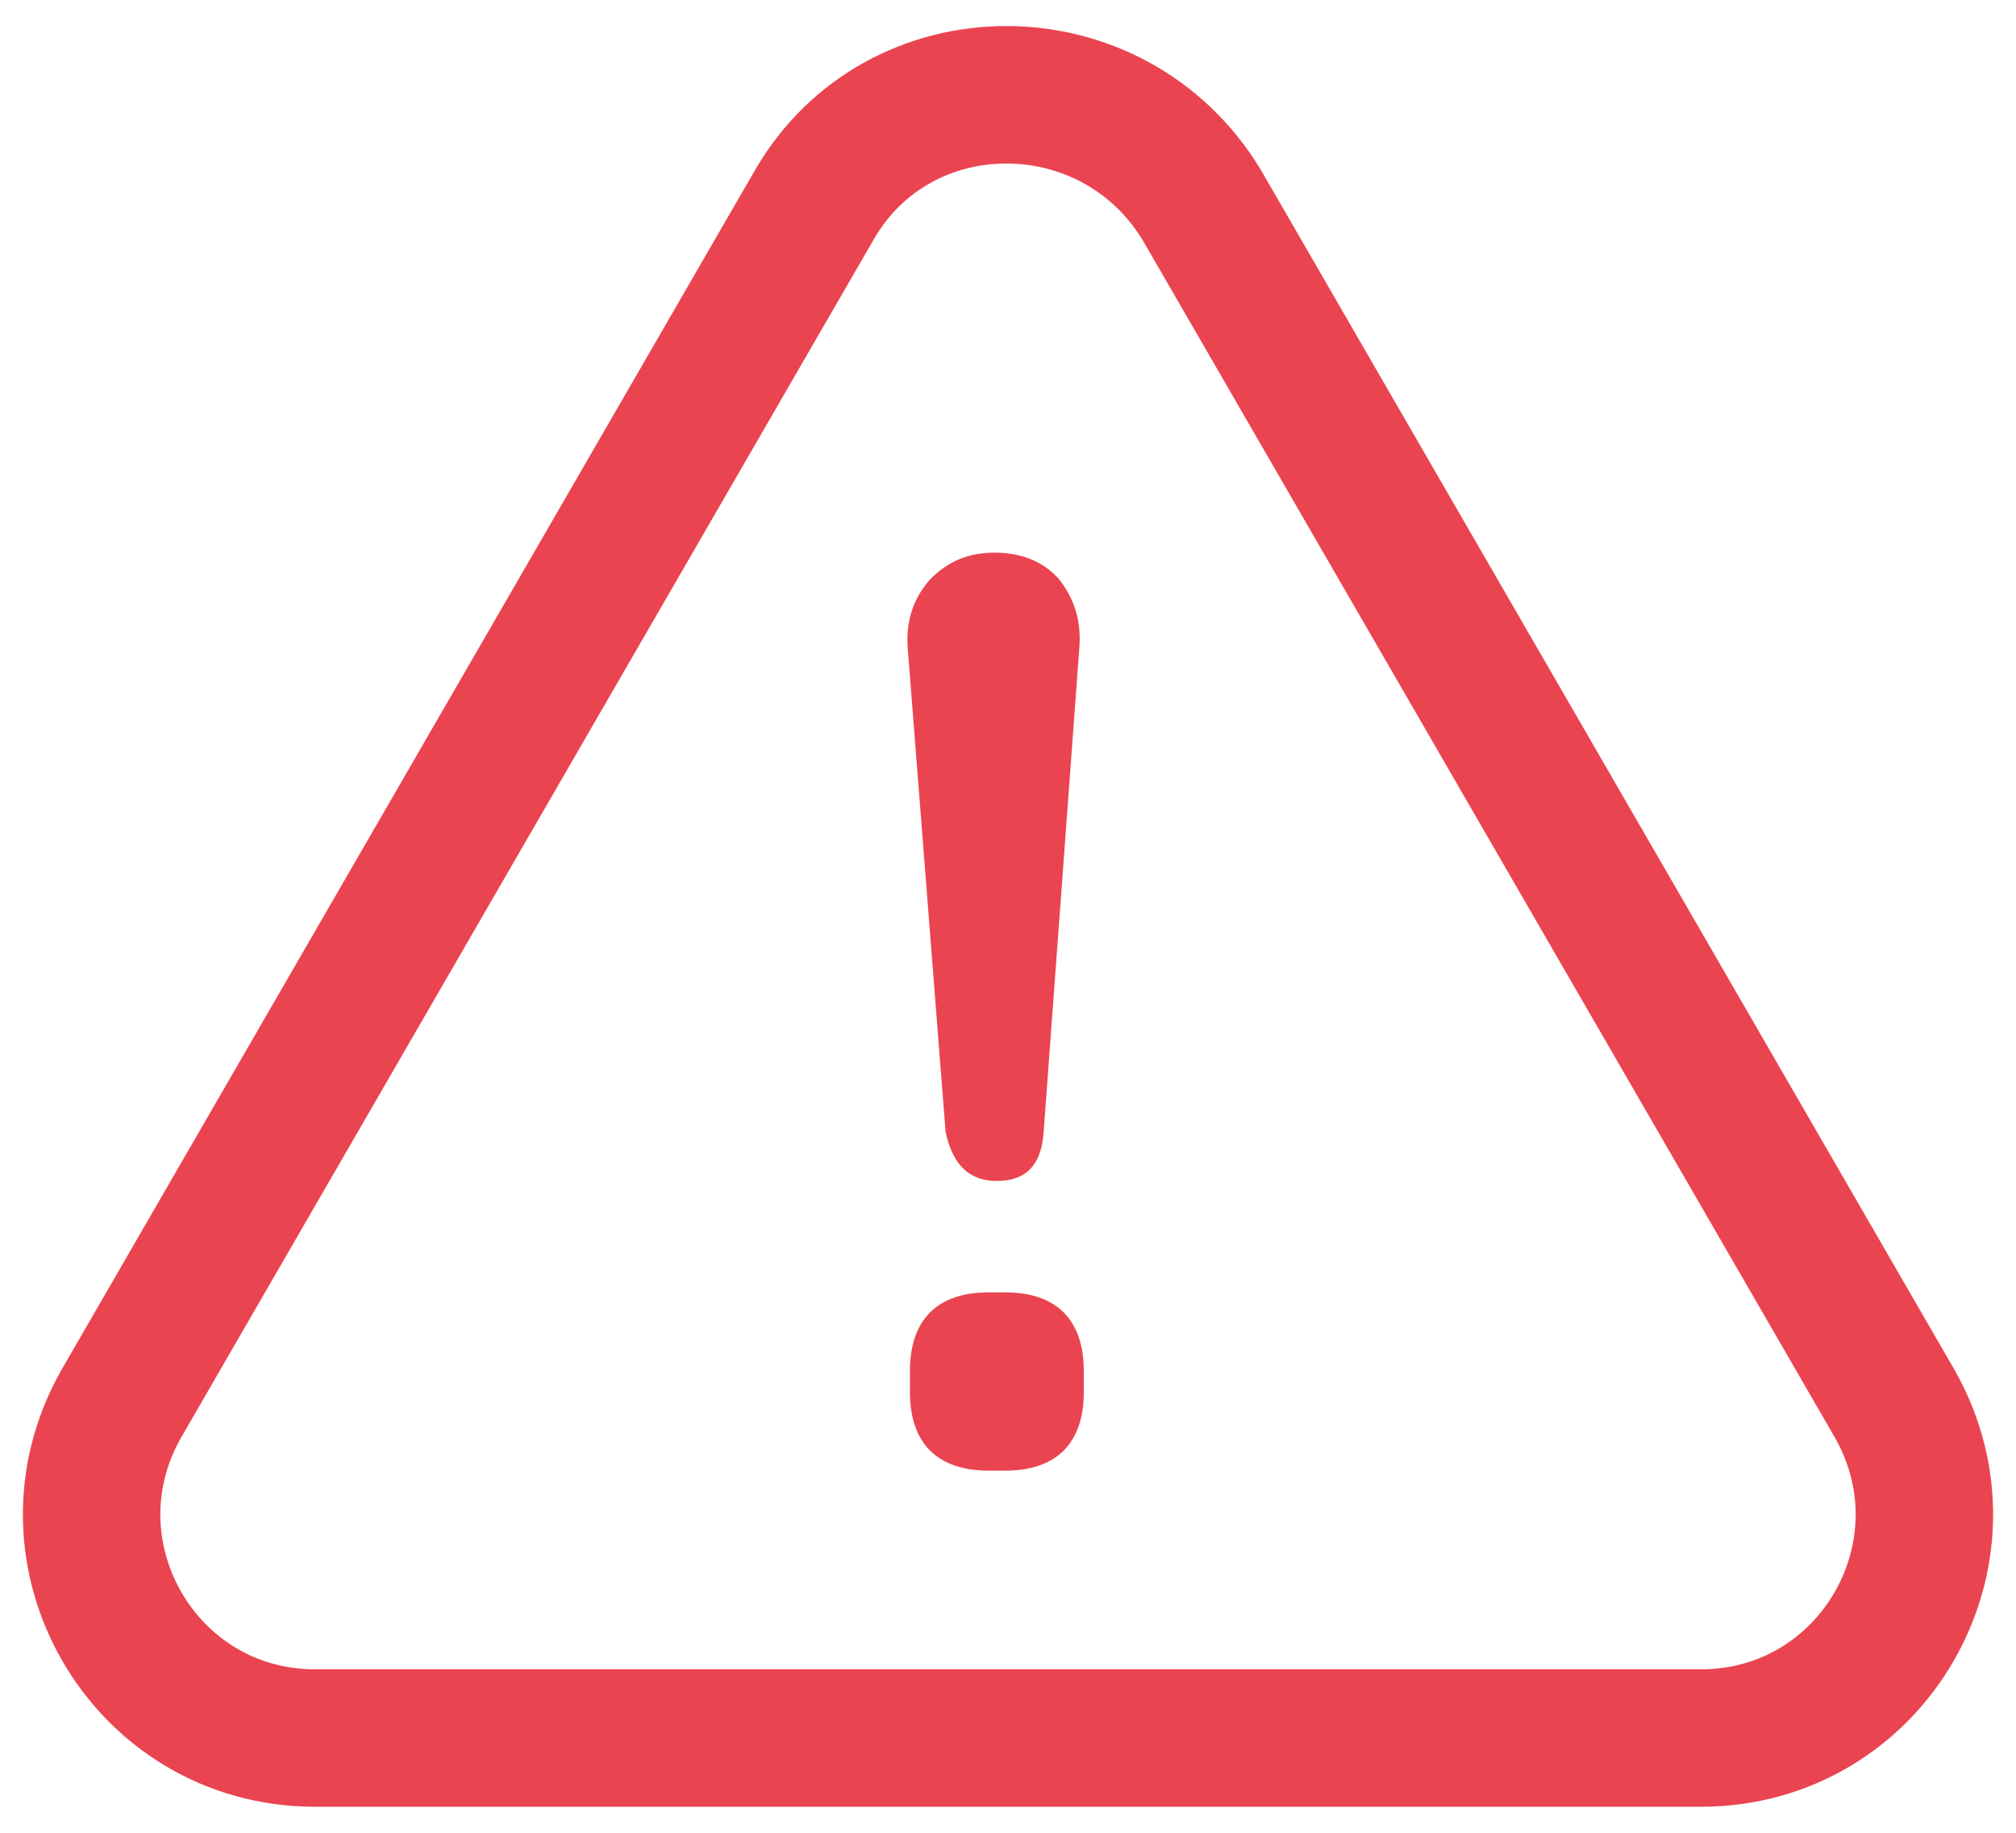
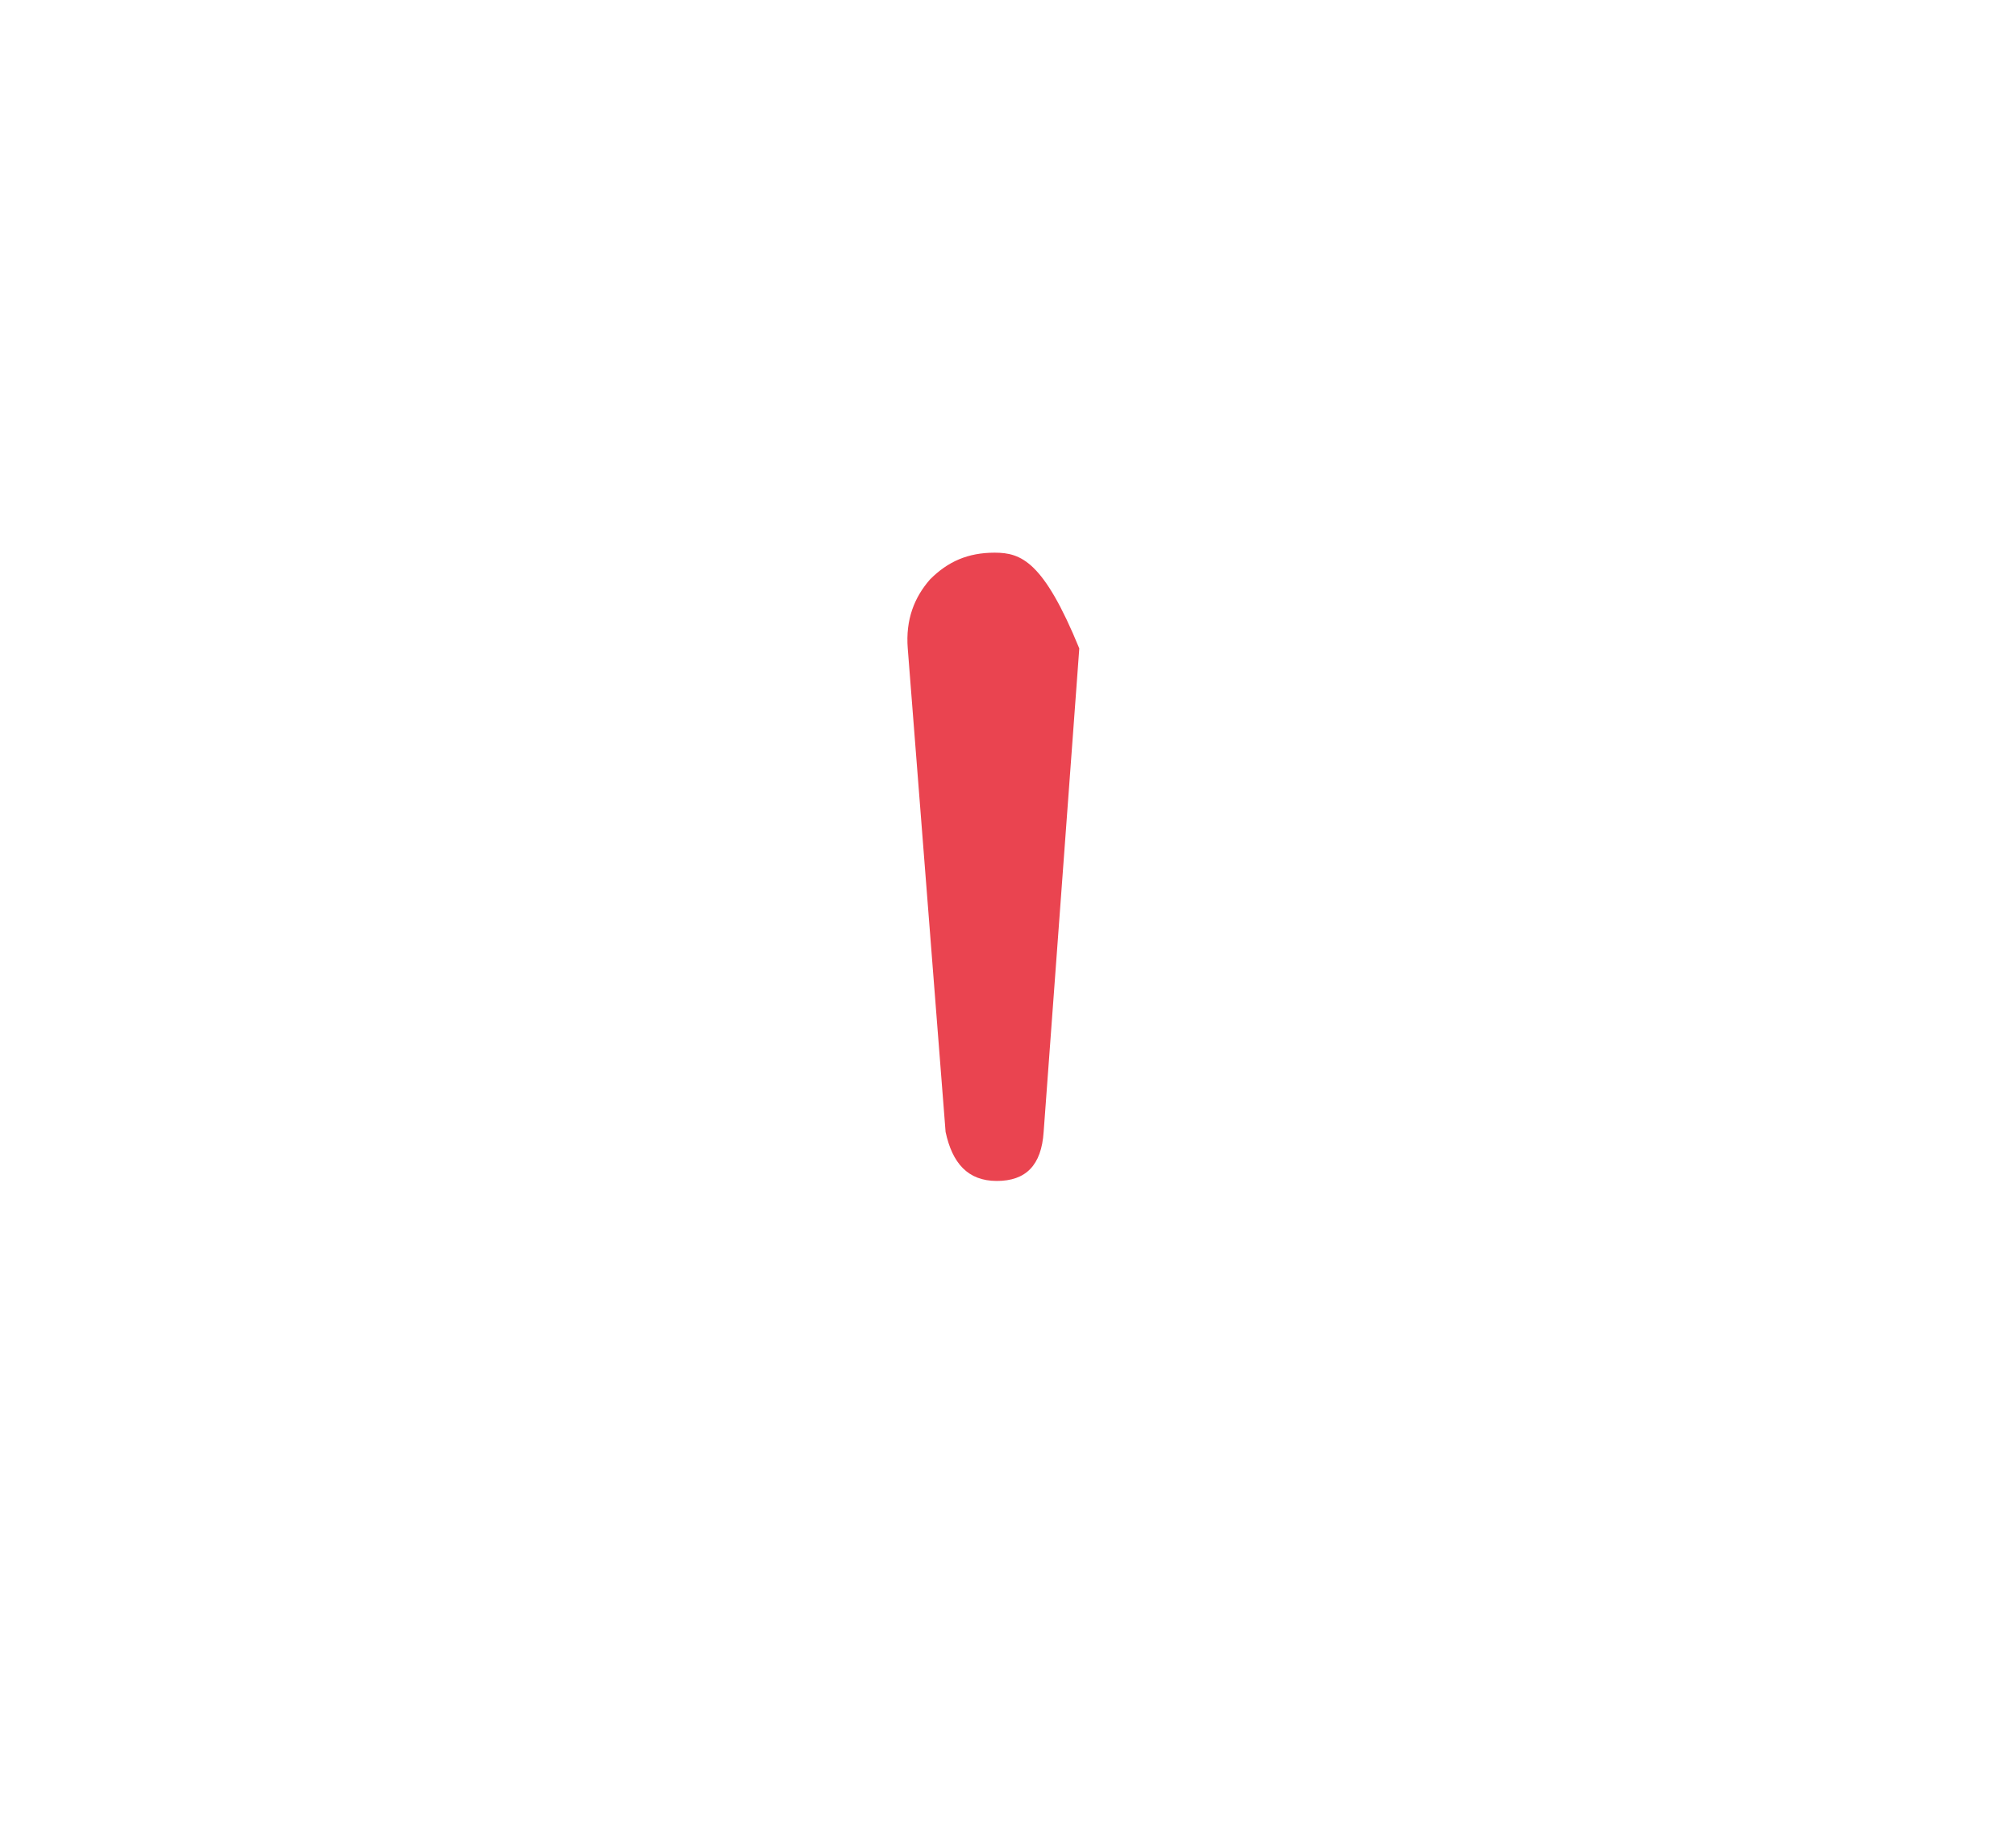
<svg xmlns="http://www.w3.org/2000/svg" width="22" height="20" viewBox="0 0 22 20" fill="none">
-   <path d="M8.885 2.238L1.323 15.319C0.399 16.948 1.566 18.966 3.438 18.966H18.562C20.434 18.966 21.601 16.948 20.677 15.319L13.115 2.238C12.143 0.633 9.809 0.633 8.885 2.238Z" stroke="#EA4450" stroke-width="1.5" stroke-miterlimit="10" />
-   <path d="M10.878 12.887C11.194 12.887 11.365 12.717 11.389 12.352L11.778 7.076C11.802 6.784 11.729 6.541 11.559 6.323C11.389 6.128 11.146 6.031 10.854 6.031C10.562 6.031 10.343 6.128 10.149 6.323C9.979 6.517 9.881 6.76 9.906 7.076L10.319 12.352C10.392 12.693 10.562 12.887 10.878 12.887Z" fill="#EA4450" />
-   <path d="M9.93 15.197C9.93 15.464 10.003 15.683 10.149 15.829C10.295 15.975 10.514 16.048 10.781 16.048H10.976C11.243 16.048 11.462 15.975 11.608 15.829C11.754 15.683 11.827 15.464 11.827 15.197V14.954C11.827 14.687 11.754 14.468 11.608 14.322C11.462 14.176 11.243 14.103 10.976 14.103H10.781C10.514 14.103 10.295 14.176 10.149 14.322C10.003 14.468 9.93 14.687 9.93 14.954V15.197Z" fill="#EA4450" />
+   <path d="M10.878 12.887C11.194 12.887 11.365 12.717 11.389 12.352L11.778 7.076C11.389 6.128 11.146 6.031 10.854 6.031C10.562 6.031 10.343 6.128 10.149 6.323C9.979 6.517 9.881 6.76 9.906 7.076L10.319 12.352C10.392 12.693 10.562 12.887 10.878 12.887Z" fill="#EA4450" />
</svg>